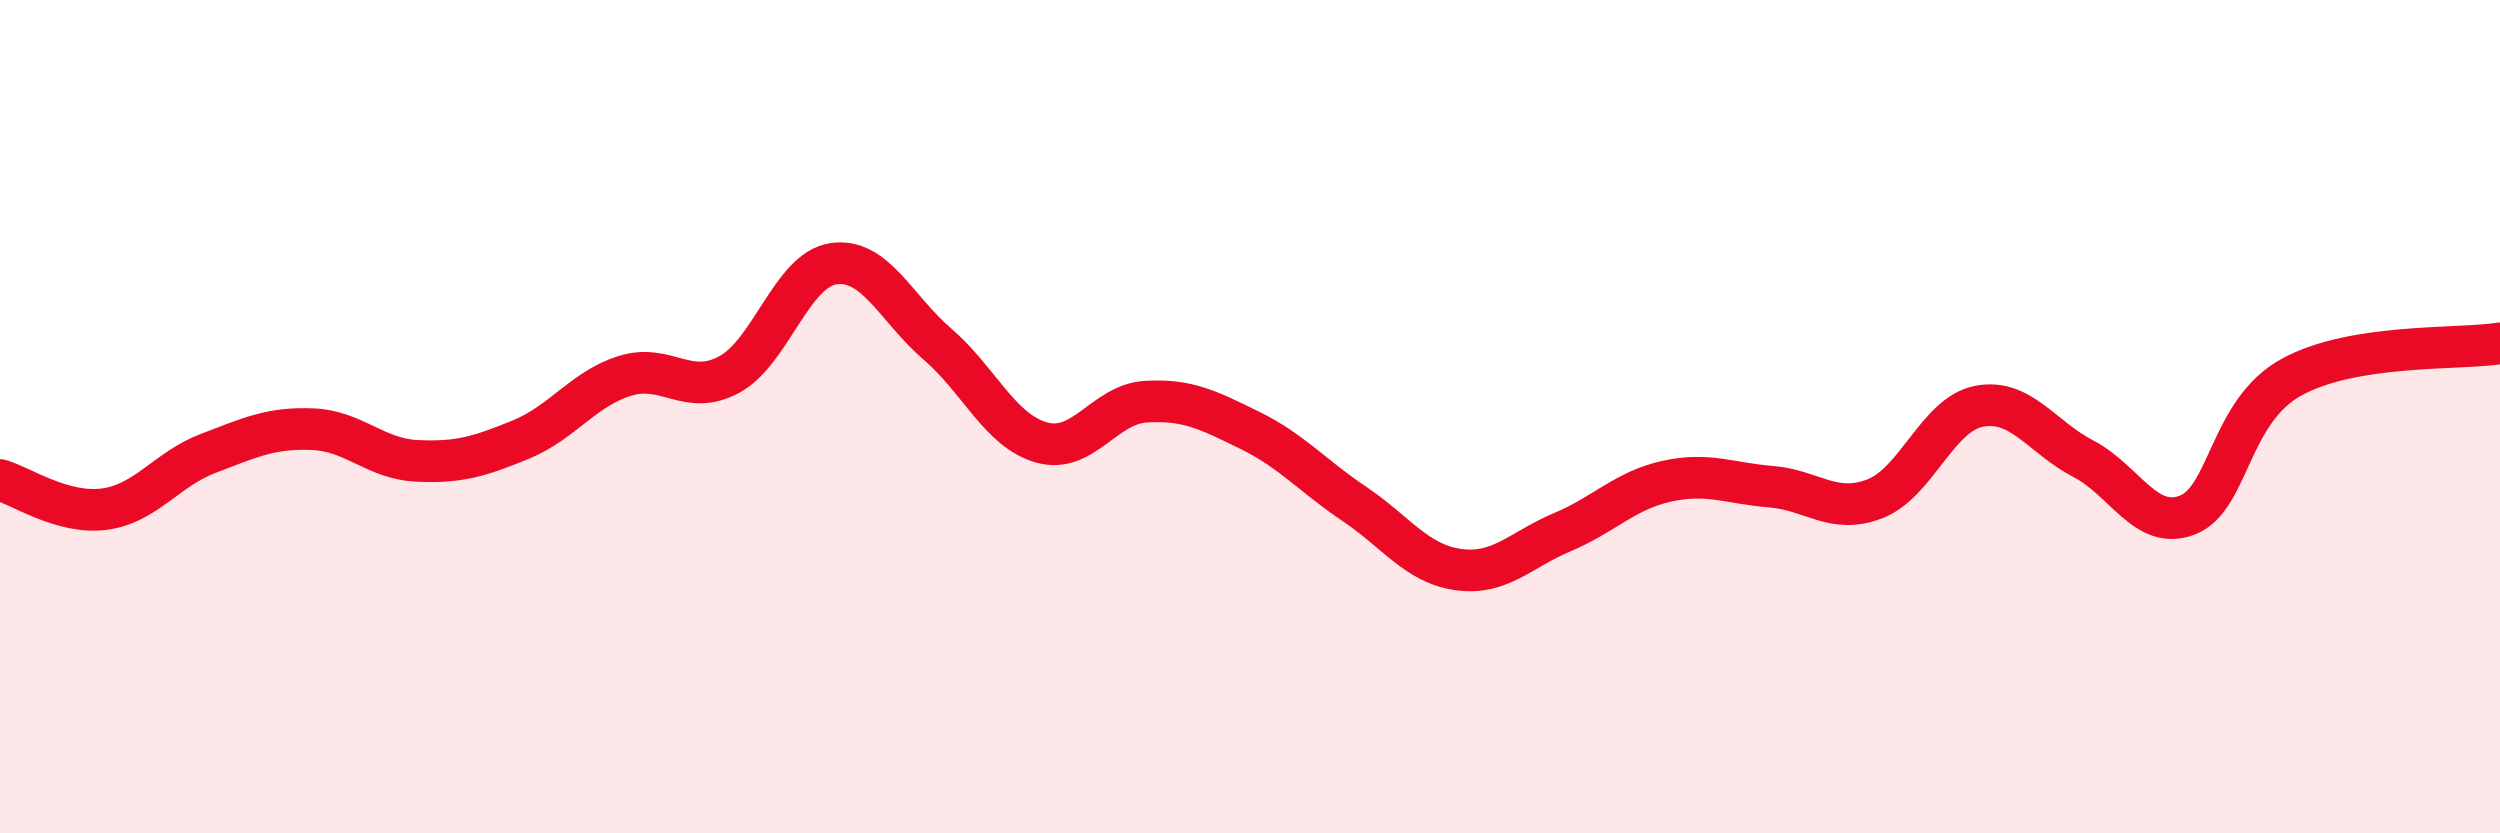
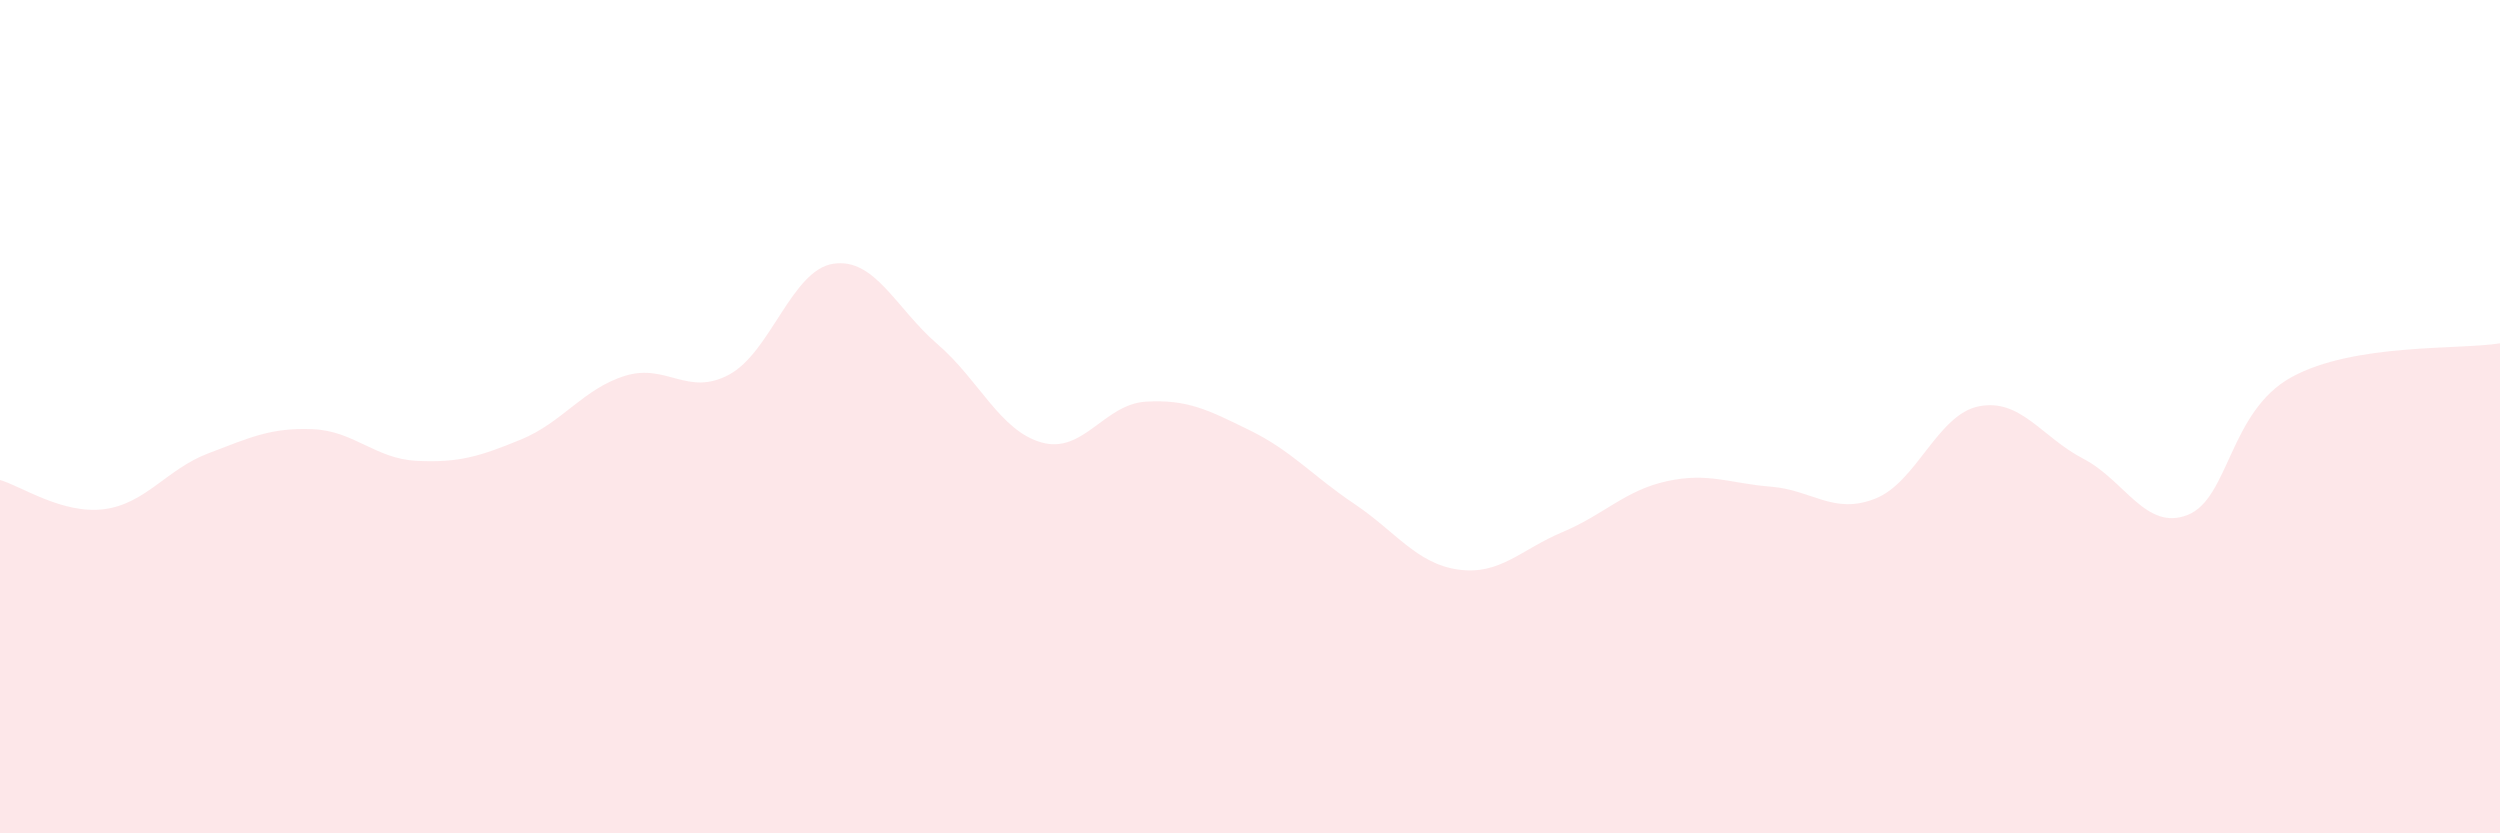
<svg xmlns="http://www.w3.org/2000/svg" width="60" height="20" viewBox="0 0 60 20">
  <path d="M 0,11.52 C 0.5,11.66 1.5,12.35 2.5,12.22 C 3.5,12.09 4,11.26 5,10.88 C 6,10.5 6.5,10.26 7.5,10.3 C 8.5,10.34 9,11.01 10,11.06 C 11,11.11 11.5,10.96 12.5,10.55 C 13.5,10.14 14,9.33 15,9.02 C 16,8.71 16.5,9.53 17.5,8.99 C 18.5,8.45 19,6.48 20,6.33 C 21,6.18 21.5,7.4 22.5,8.26 C 23.5,9.12 24,10.34 25,10.62 C 26,10.9 26.5,9.7 27.5,9.64 C 28.5,9.58 29,9.84 30,10.33 C 31,10.82 31.5,11.42 32.5,12.09 C 33.5,12.76 34,13.53 35,13.67 C 36,13.81 36.5,13.19 37.5,12.77 C 38.5,12.35 39,11.77 40,11.55 C 41,11.33 41.5,11.6 42.5,11.68 C 43.5,11.76 44,12.36 45,11.97 C 46,11.58 46.5,9.94 47.5,9.75 C 48.5,9.56 49,10.49 50,11.01 C 51,11.53 51.5,12.75 52.5,12.36 C 53.5,11.97 53.5,9.87 55,9.05 C 56.5,8.23 59,8.4 60,8.24L60 20L0 20Z" fill="#EB0A25" opacity="0.1" stroke-linecap="round" stroke-linejoin="round" />
-   <path d="M 0,11.52 C 0.5,11.66 1.5,12.35 2.5,12.22 C 3.5,12.09 4,11.26 5,10.88 C 6,10.5 6.5,10.26 7.5,10.3 C 8.5,10.34 9,11.01 10,11.06 C 11,11.11 11.5,10.96 12.5,10.55 C 13.5,10.14 14,9.33 15,9.02 C 16,8.71 16.5,9.53 17.5,8.99 C 18.5,8.45 19,6.48 20,6.33 C 21,6.18 21.5,7.4 22.5,8.26 C 23.5,9.12 24,10.34 25,10.62 C 26,10.9 26.5,9.7 27.5,9.64 C 28.5,9.58 29,9.84 30,10.33 C 31,10.82 31.5,11.42 32.5,12.09 C 33.5,12.76 34,13.53 35,13.67 C 36,13.81 36.5,13.19 37.5,12.77 C 38.5,12.35 39,11.77 40,11.55 C 41,11.33 41.5,11.6 42.5,11.68 C 43.5,11.76 44,12.36 45,11.97 C 46,11.58 46.5,9.94 47.5,9.75 C 48.5,9.56 49,10.49 50,11.01 C 51,11.53 51.5,12.75 52.5,12.36 C 53.5,11.97 53.5,9.87 55,9.05 C 56.5,8.23 59,8.4 60,8.24" stroke="#EB0A25" stroke-width="1" fill="none" stroke-linecap="round" stroke-linejoin="round" />
</svg>